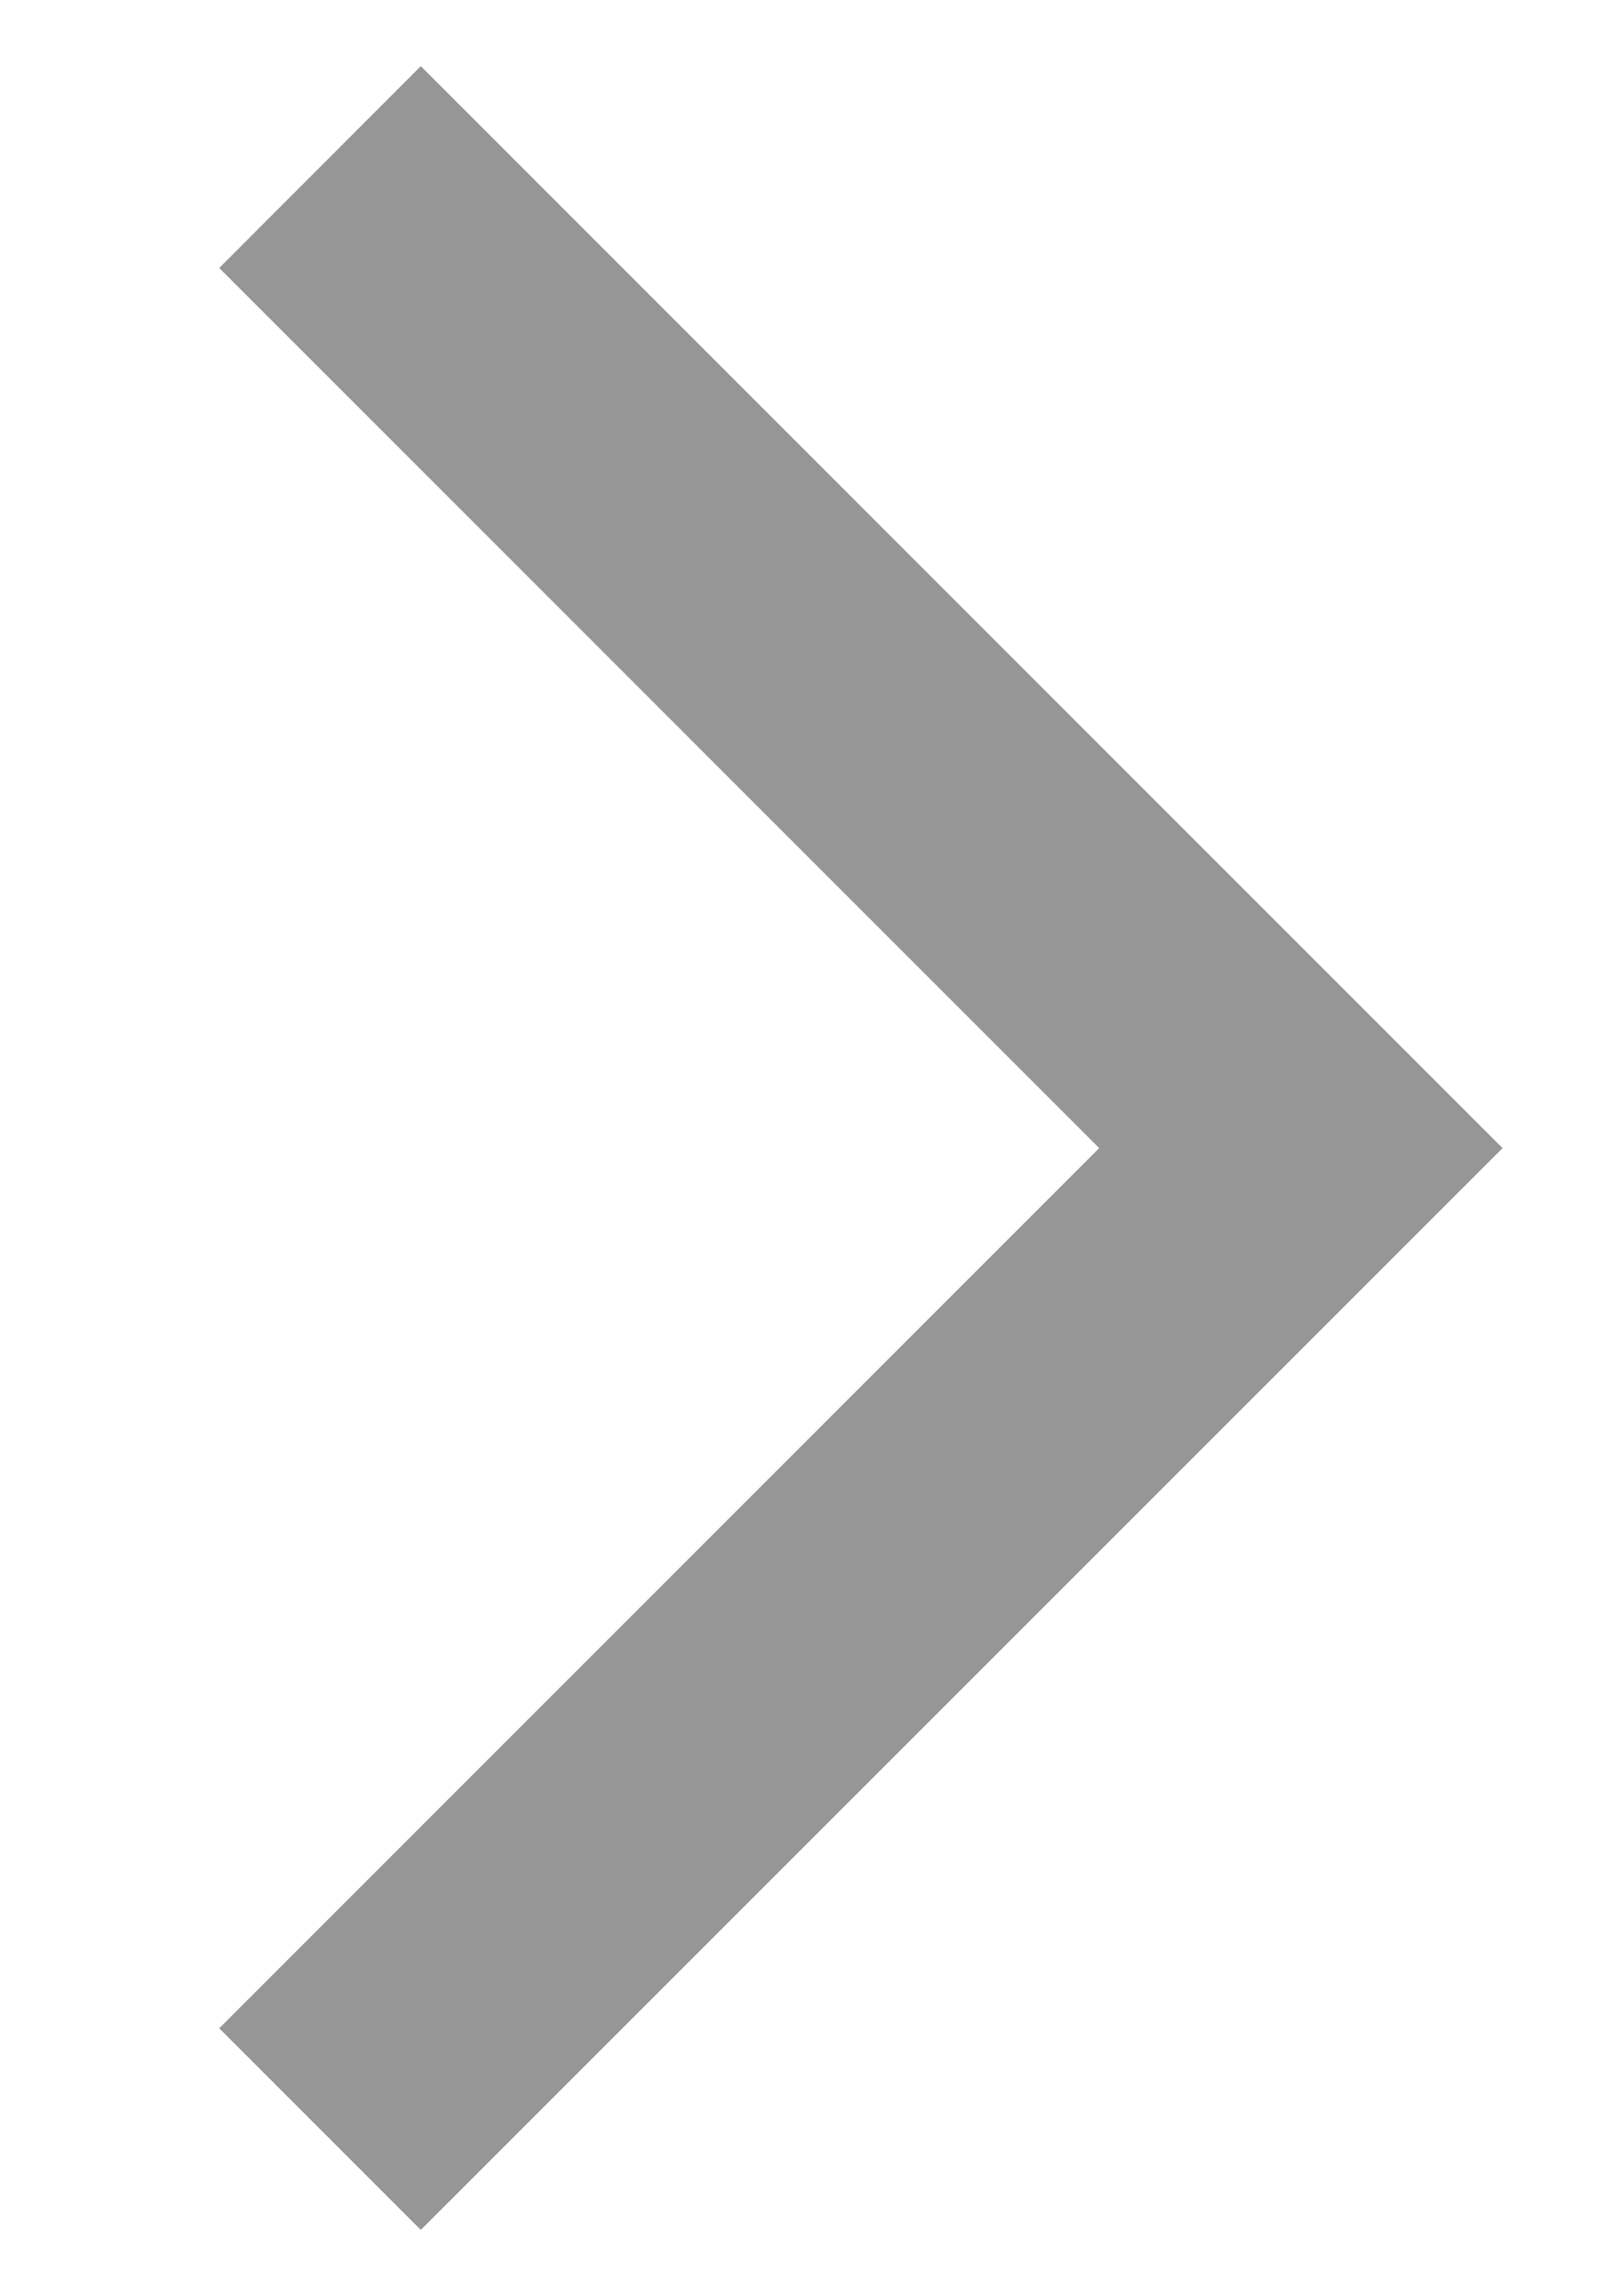
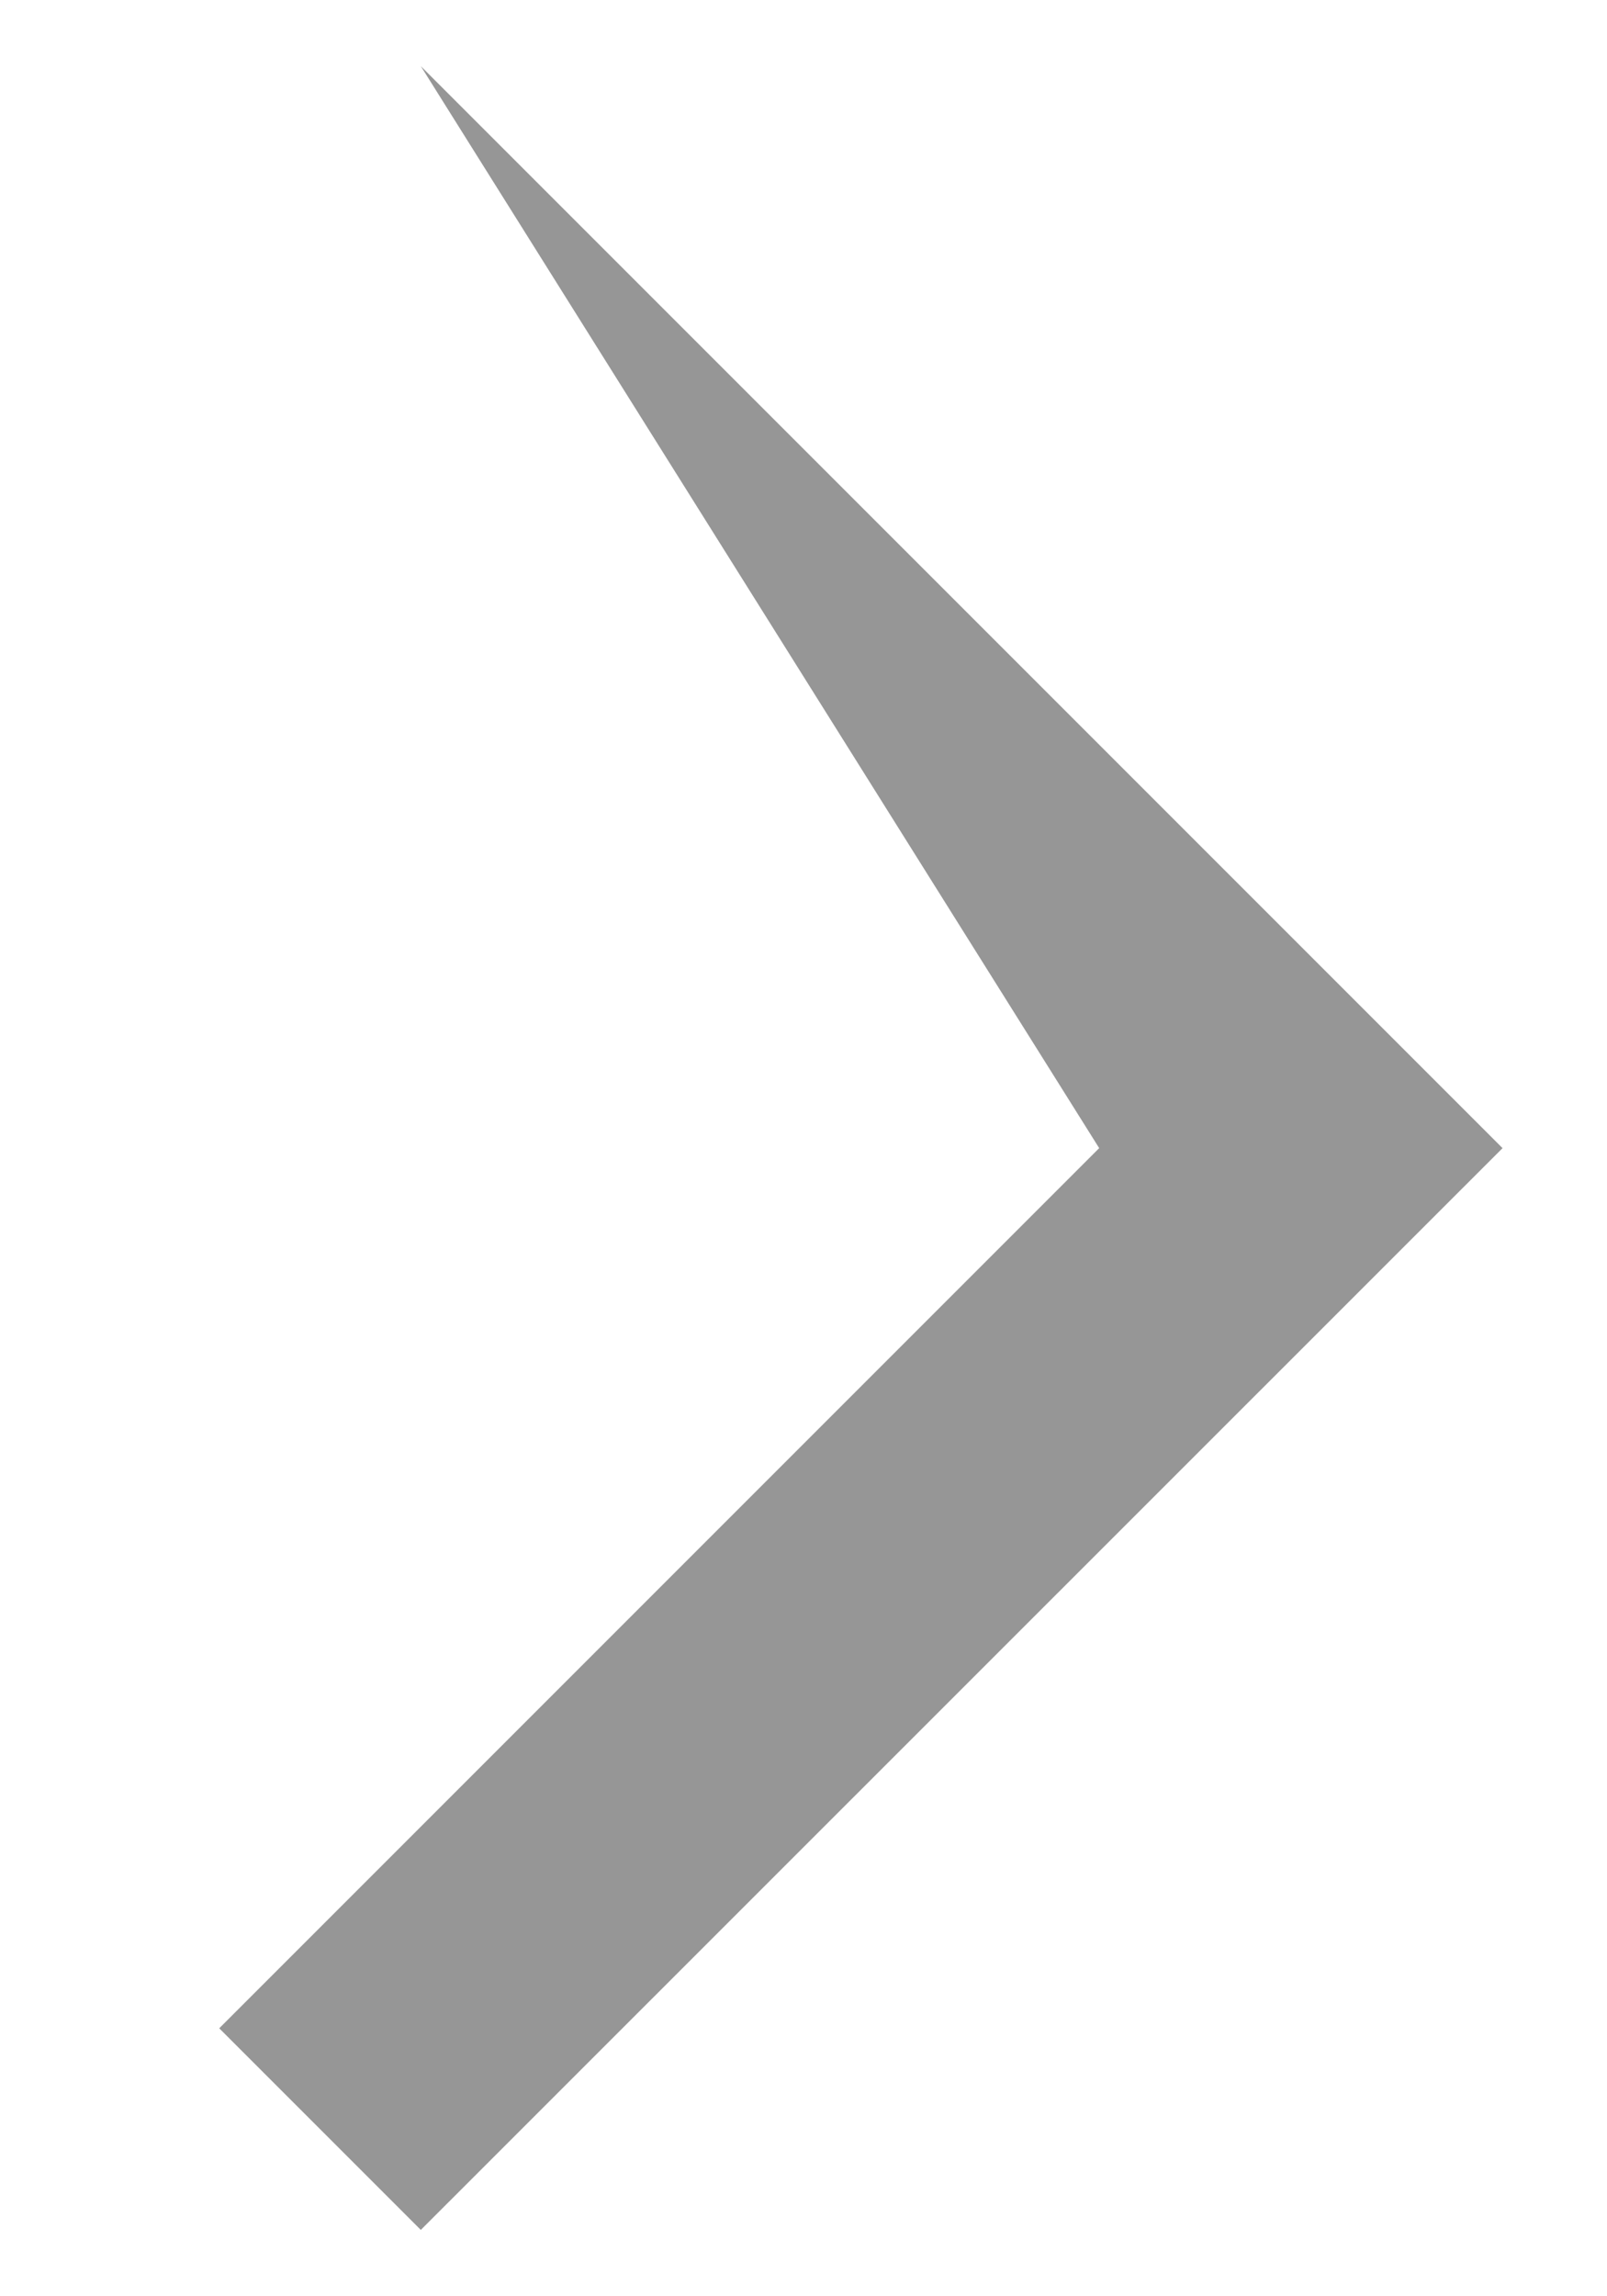
<svg xmlns="http://www.w3.org/2000/svg" width="7" height="10" viewBox="0 0 7 10" fill="none">
-   <path id="chevron-right" d="M1.833 9.711L0.955 8.833L4.788 5L0.955 1.167L1.833 0.288L6.545 5L1.833 9.711Z" fill="#969696" />
+   <path id="chevron-right" d="M1.833 9.711L0.955 8.833L4.788 5L1.833 0.288L6.545 5L1.833 9.711Z" fill="#969696" />
</svg>